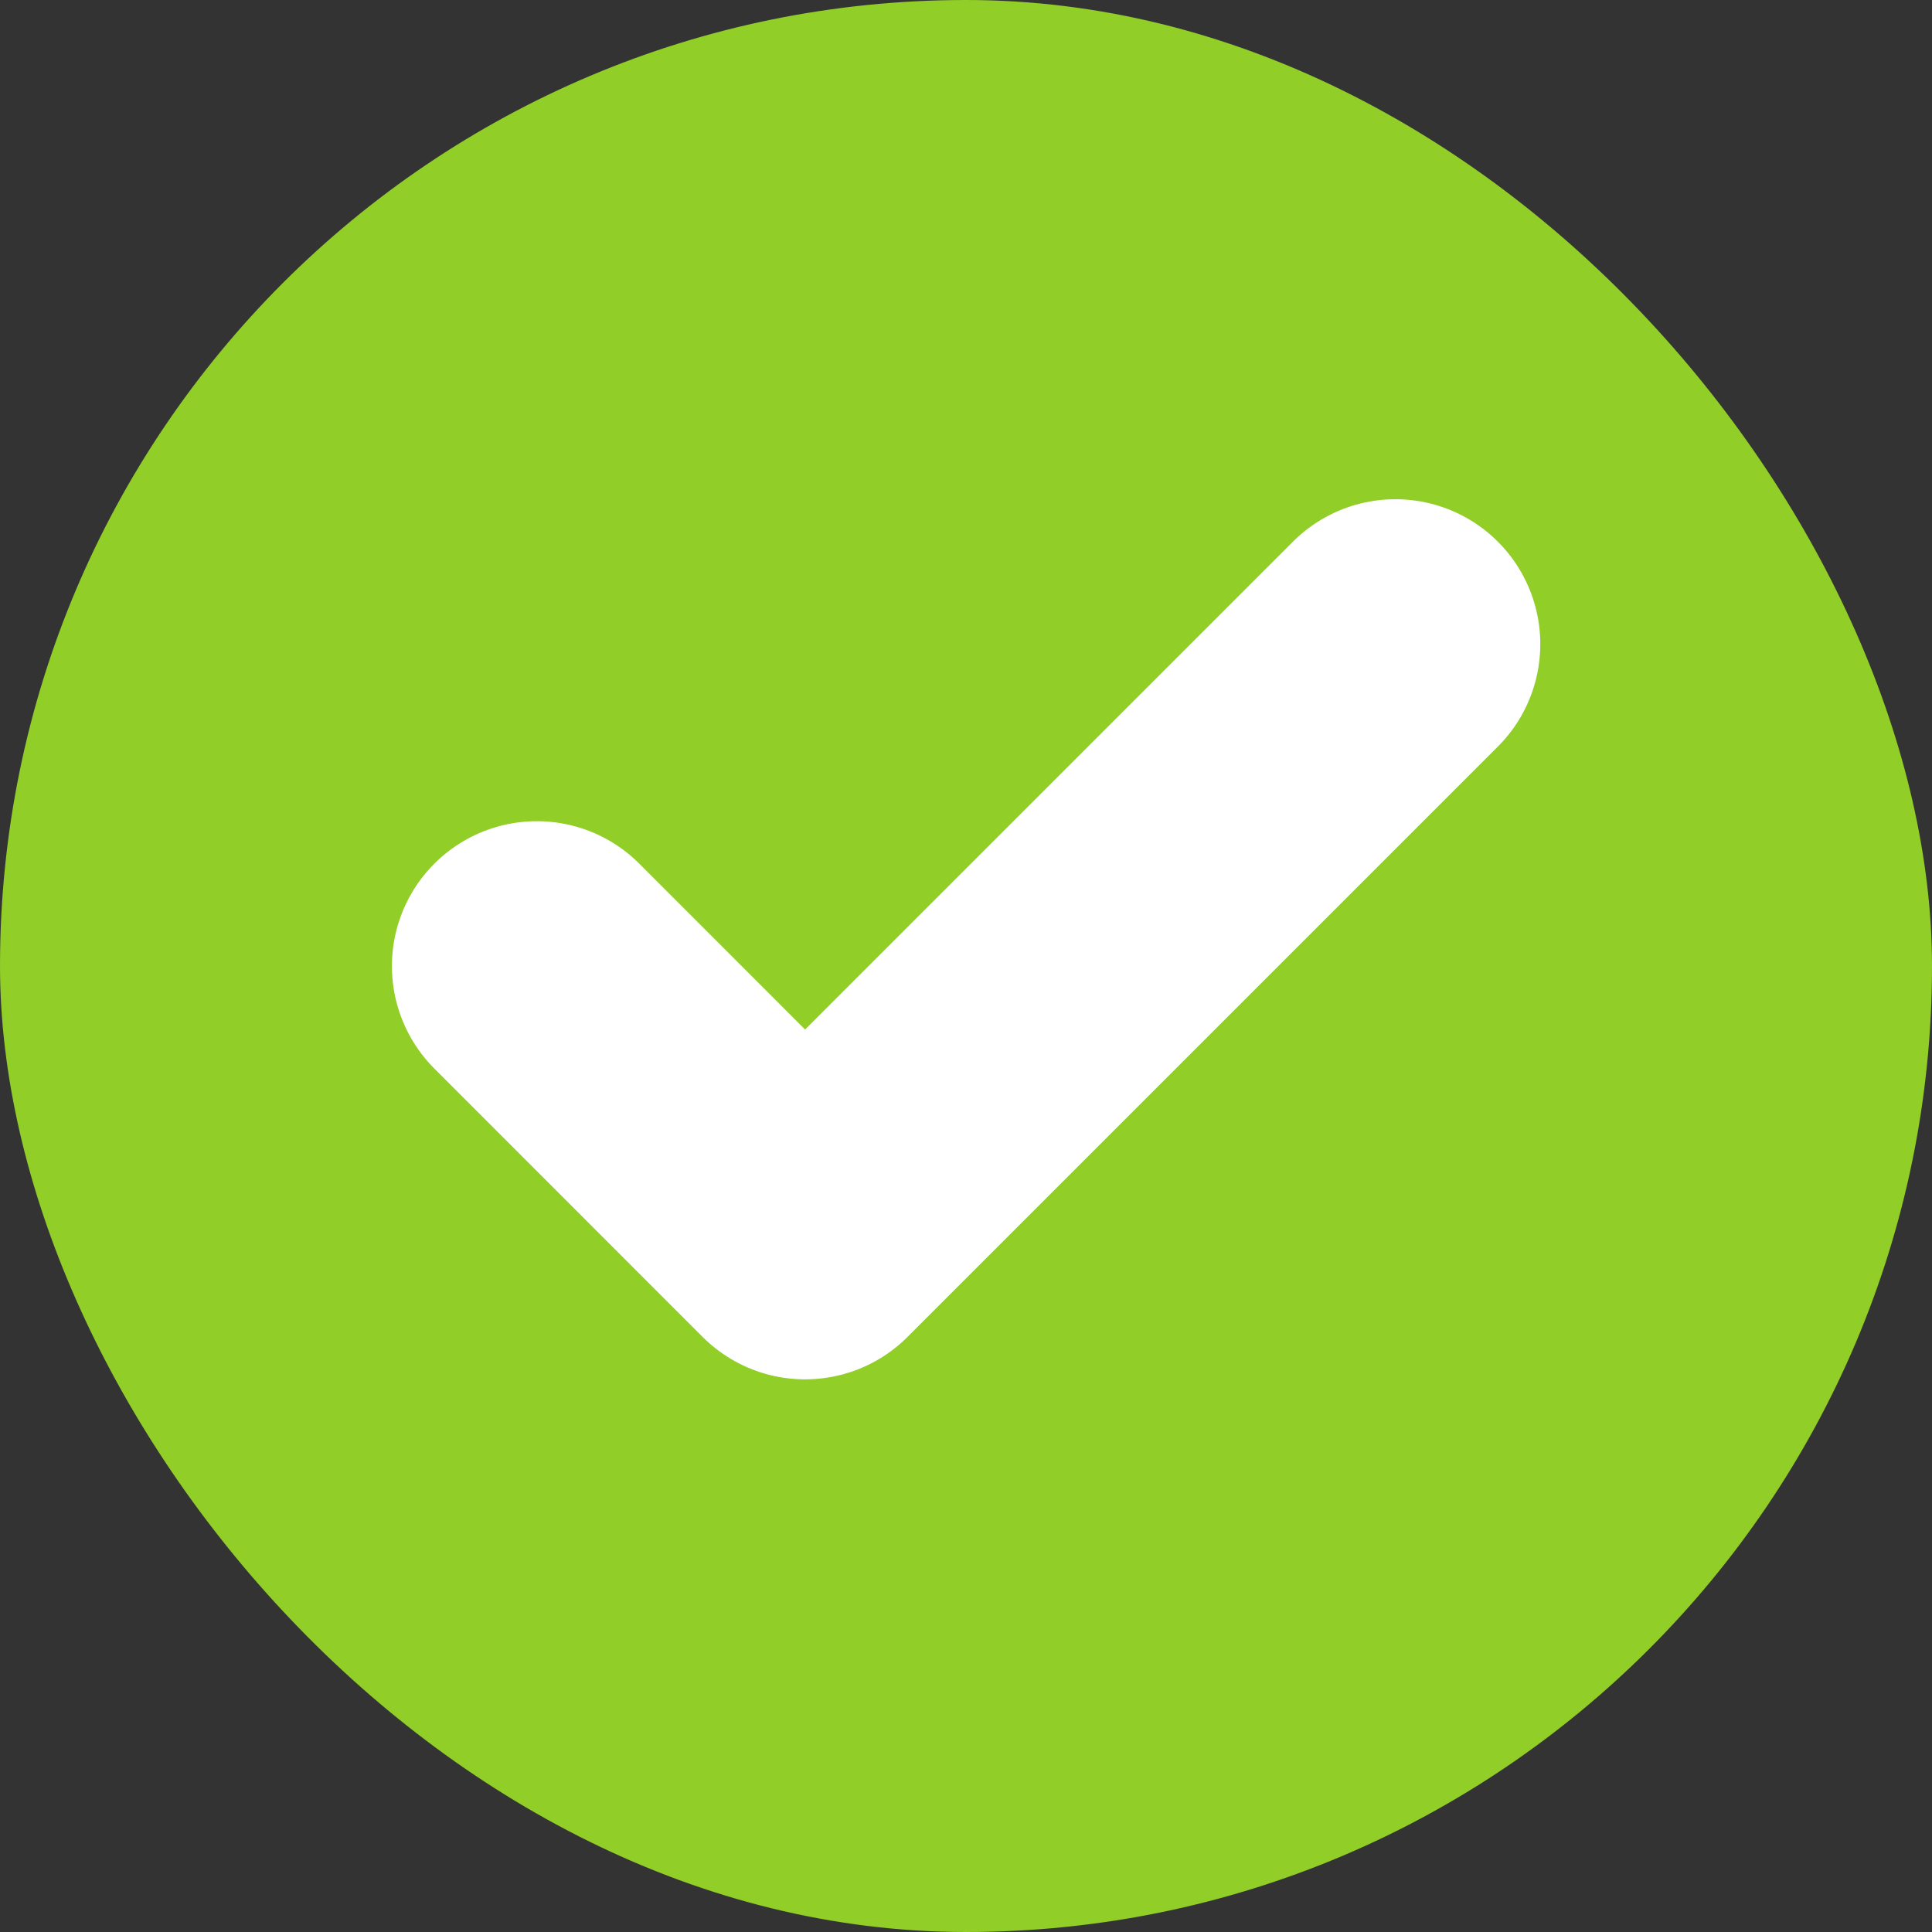
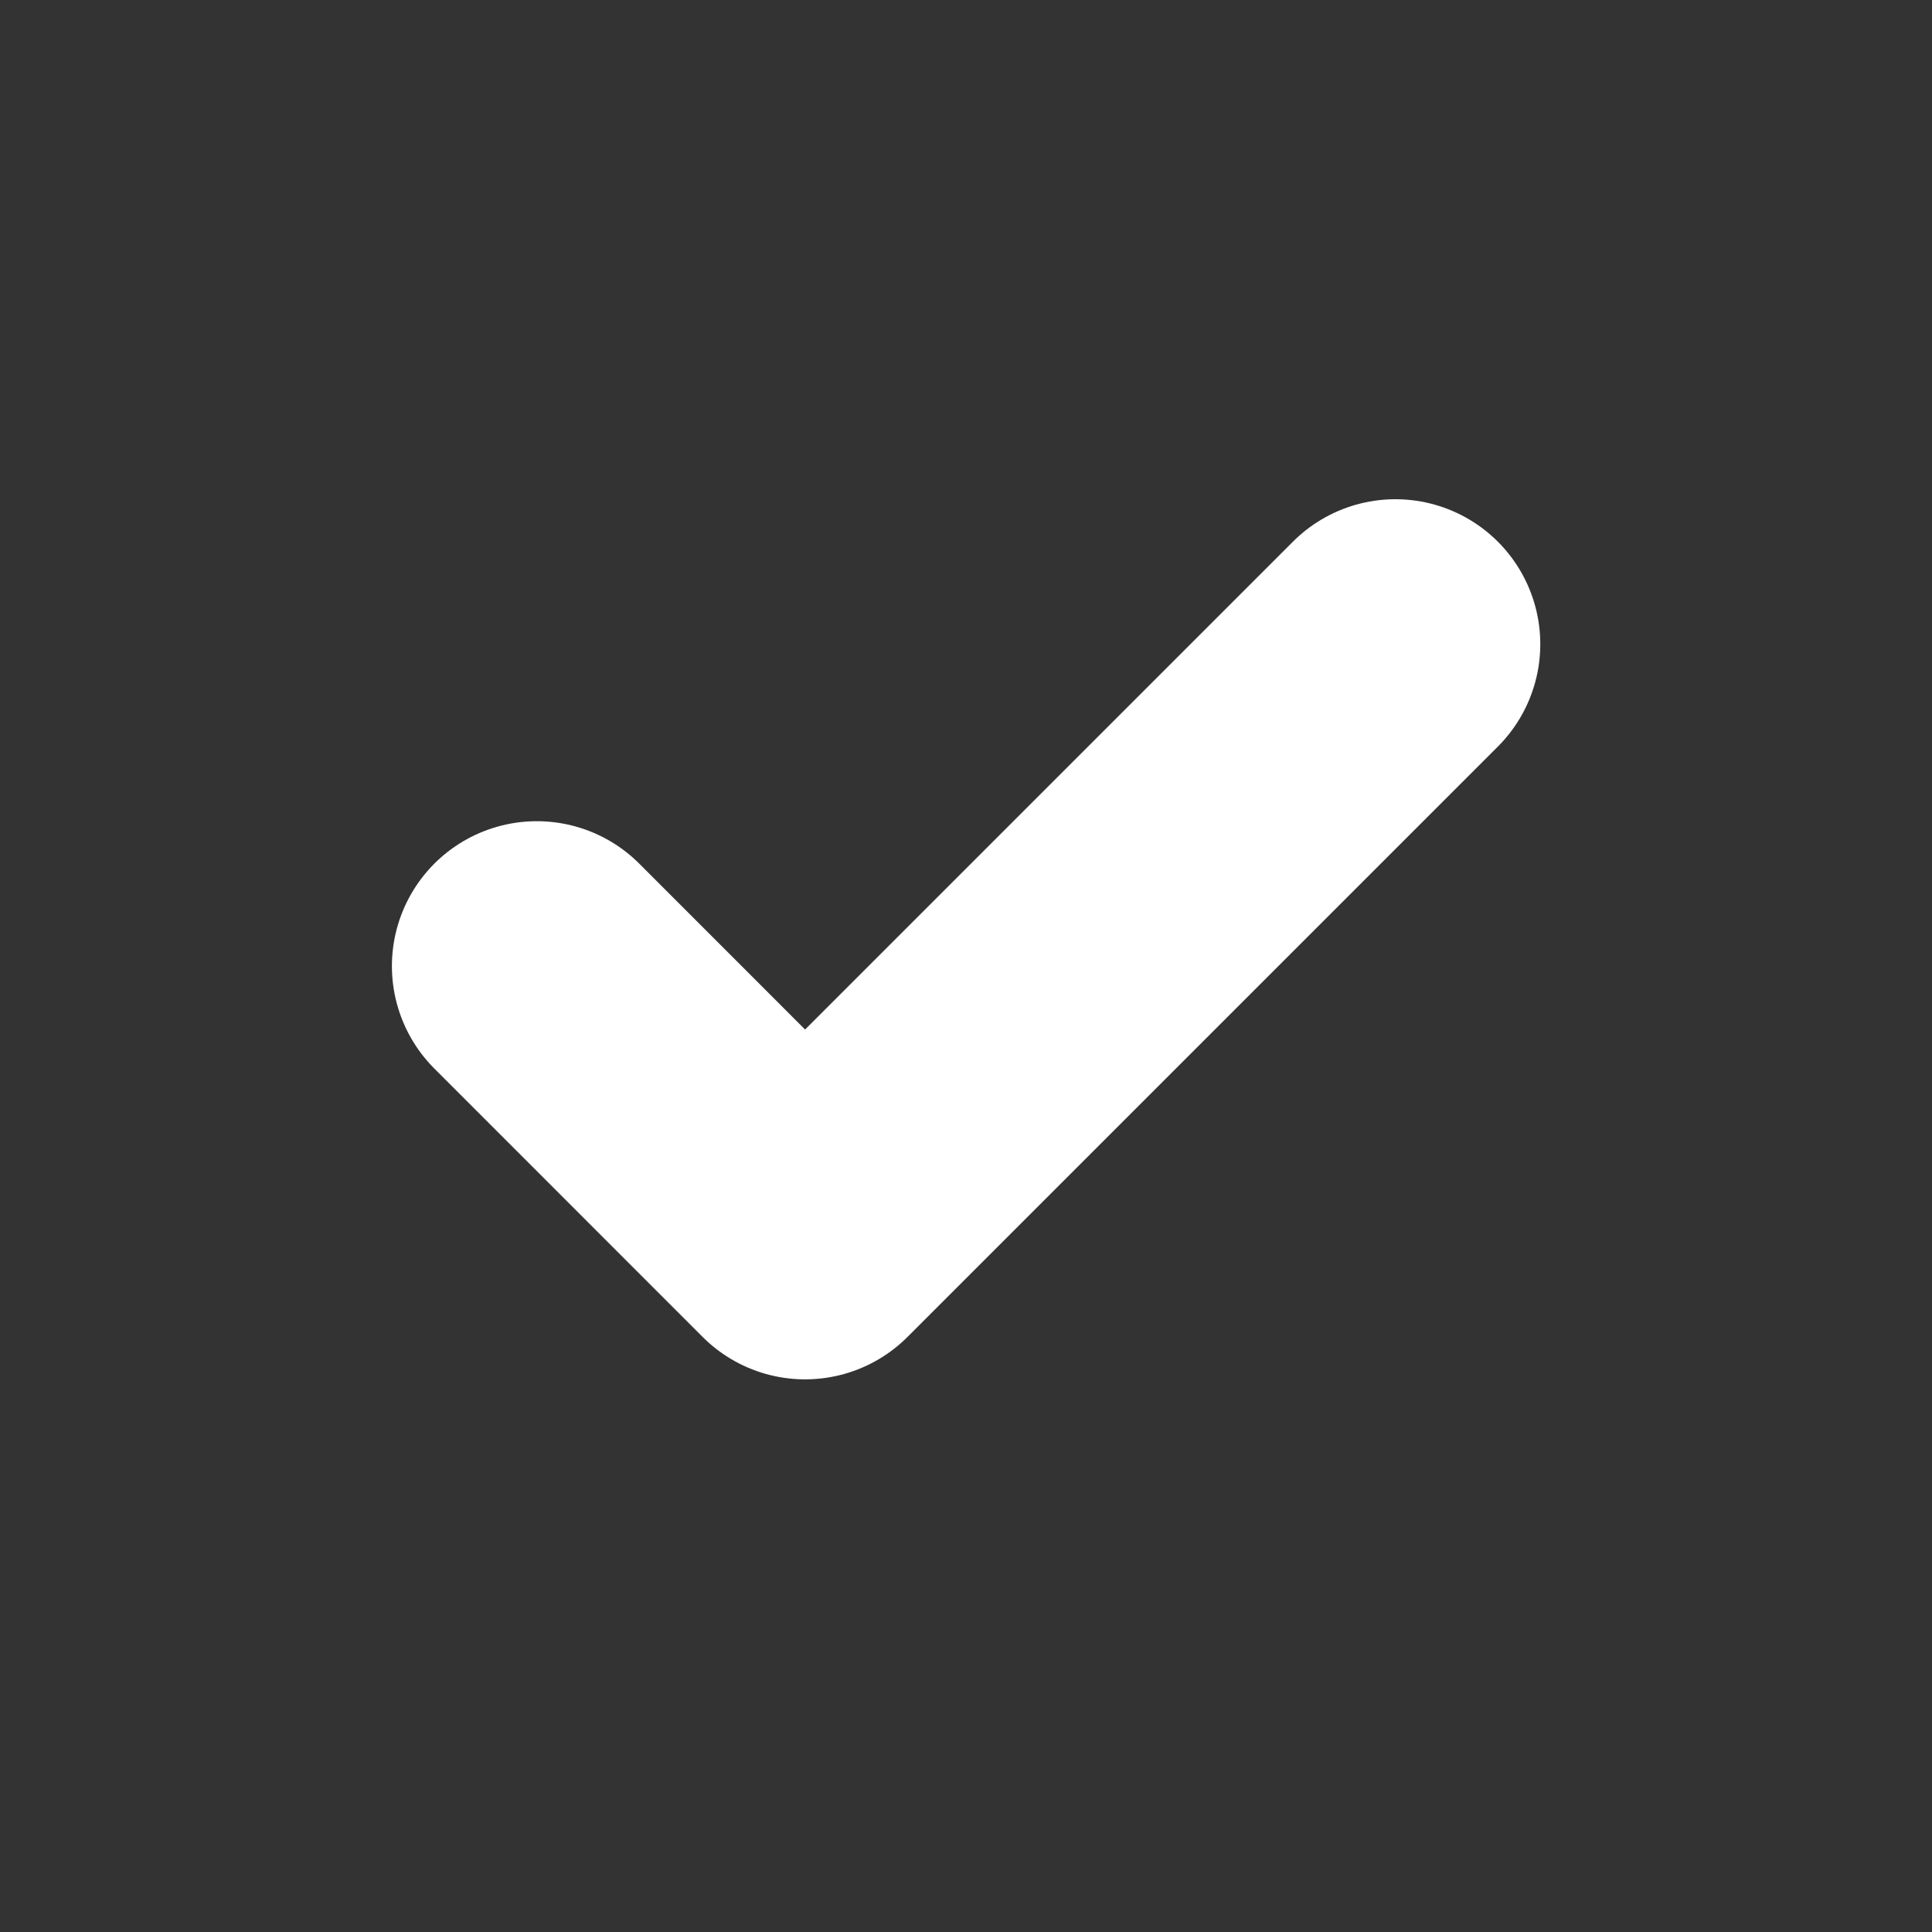
<svg xmlns="http://www.w3.org/2000/svg" width="20" height="20" viewBox="0 0 20 20" fill="none">
  <rect x="0" y="0" width="20" height="20" fill="#333333" stroke="none" />
-   <rect width="20" height="20" rx="10" fill="#91CE28" />
  <path d="M14.445 6.668L8.334 12.779L5.557 10.001" stroke="white" stroke-width="3" stroke-linecap="round" stroke-linejoin="round" />
</svg>